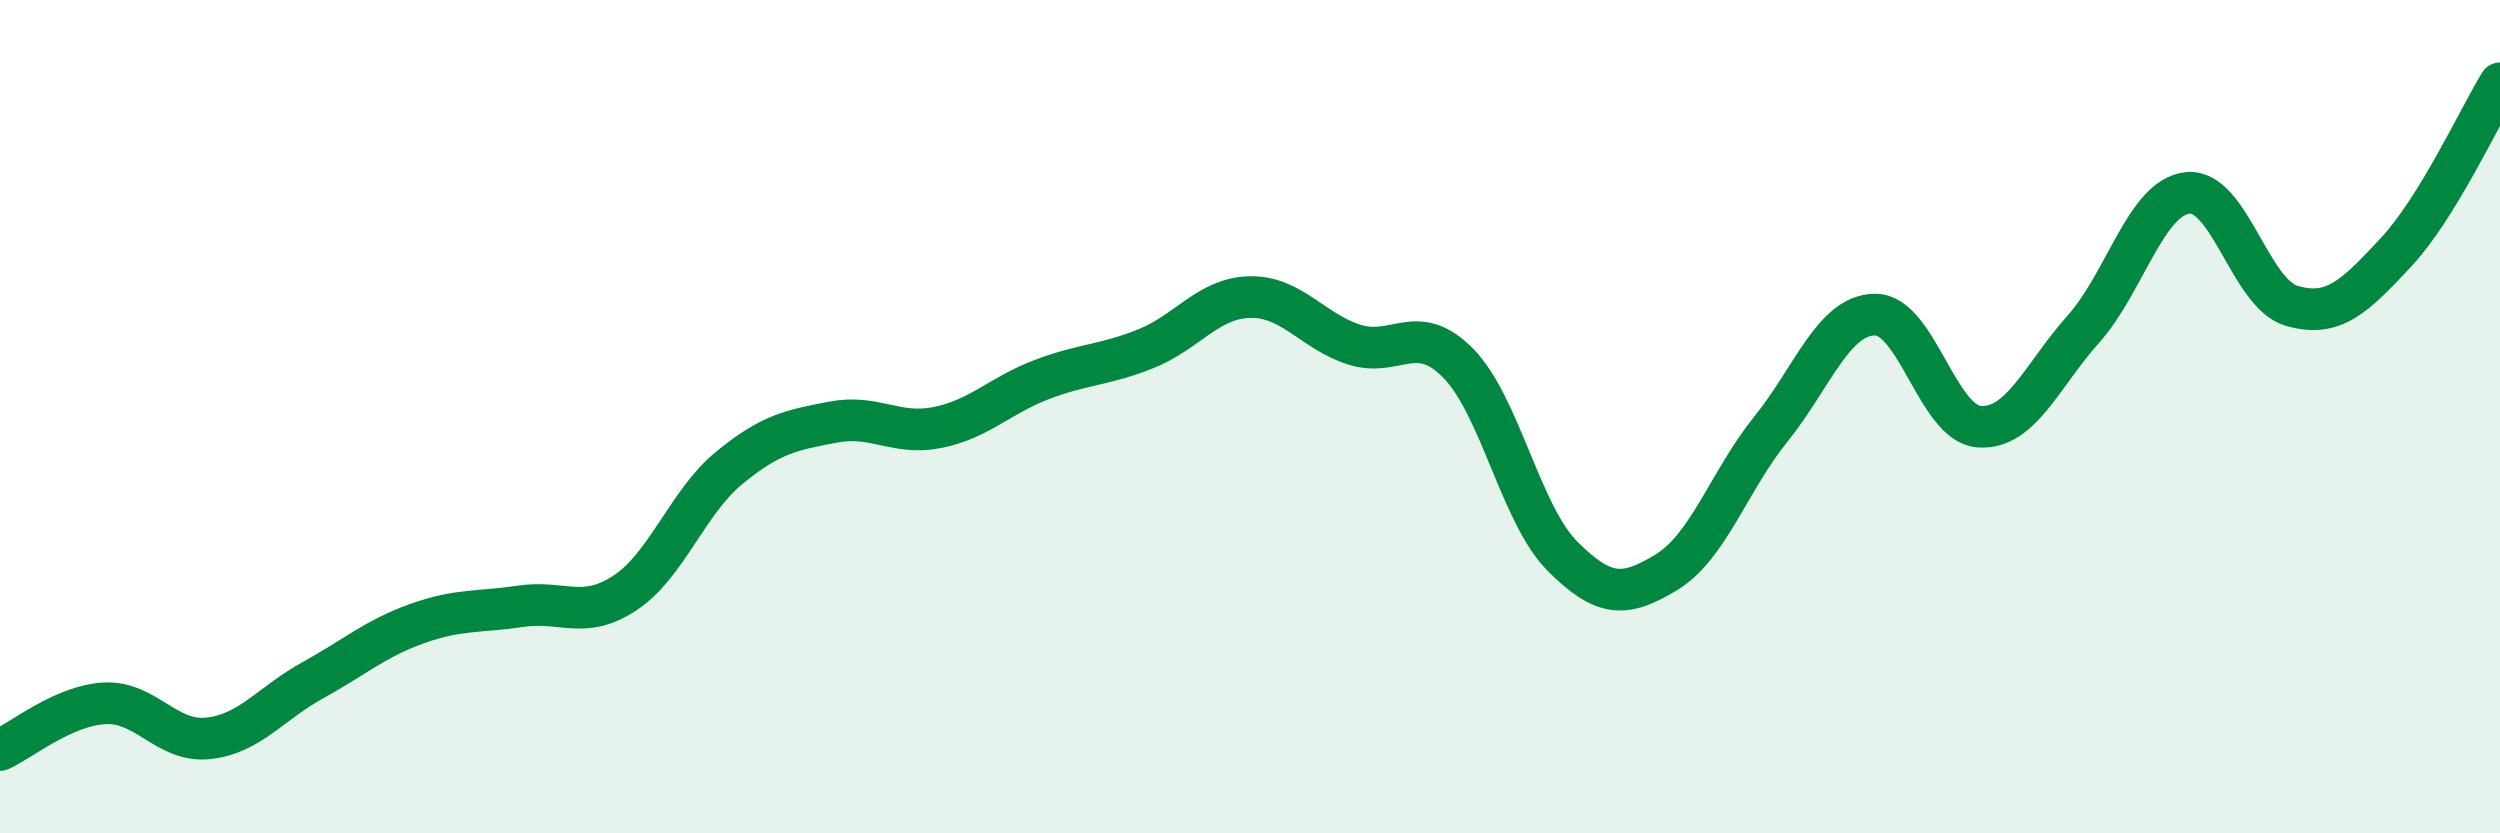
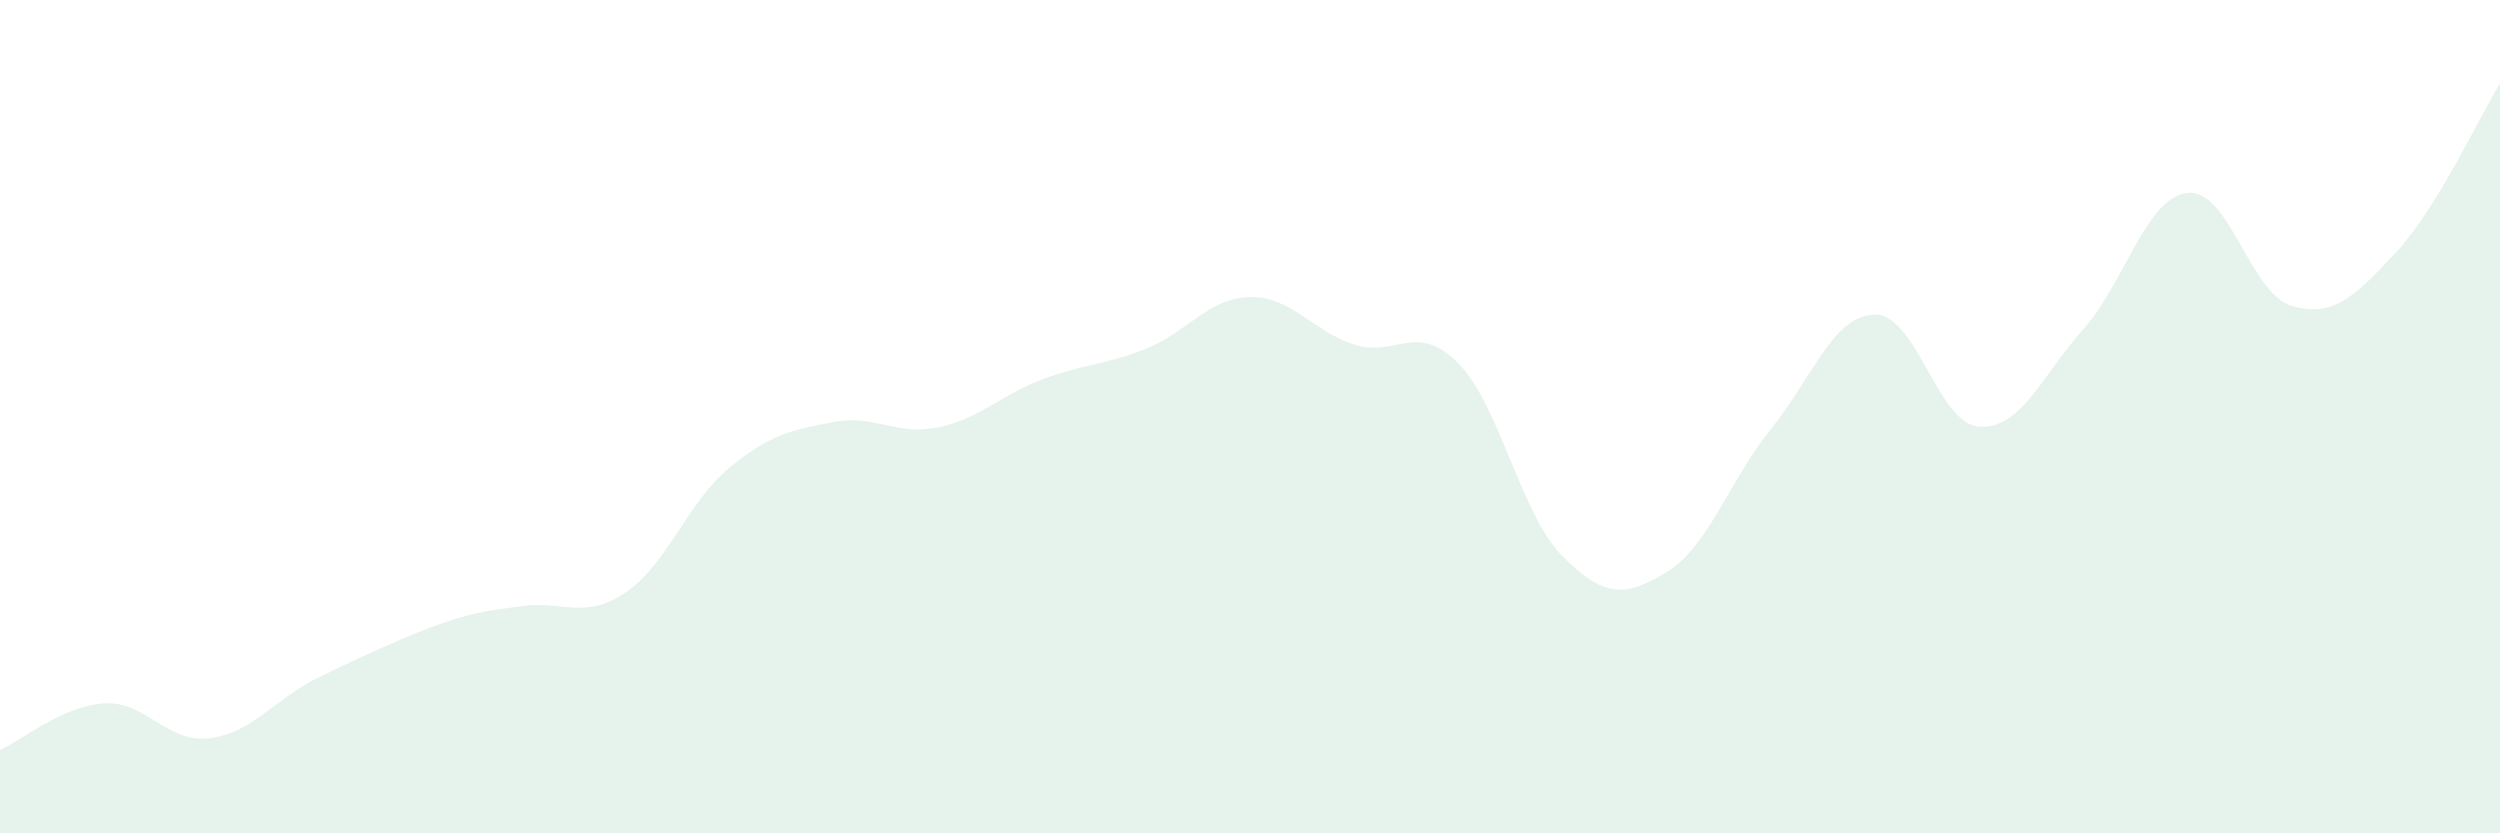
<svg xmlns="http://www.w3.org/2000/svg" width="60" height="20" viewBox="0 0 60 20">
-   <path d="M 0,18 C 0.5,17.78 1.5,16.94 2.5,16.88 C 3.5,16.82 4,17.83 5,17.72 C 6,17.61 6.5,16.88 7.5,16.33 C 8.5,15.78 9,15.33 10,14.97 C 11,14.61 11.5,14.7 12.5,14.55 C 13.5,14.4 14,14.89 15,14.23 C 16,13.57 16.5,12.05 17.5,11.23 C 18.5,10.41 19,10.32 20,10.13 C 21,9.94 21.5,10.46 22.5,10.26 C 23.5,10.06 24,9.49 25,9.11 C 26,8.73 26.5,8.77 27.5,8.37 C 28.5,7.97 29,7.15 30,7.13 C 31,7.11 31.5,7.95 32.5,8.27 C 33.5,8.59 34,7.7 35,8.72 C 36,9.74 36.5,12.35 37.5,13.35 C 38.5,14.35 39,14.34 40,13.73 C 41,13.12 41.5,11.54 42.5,10.3 C 43.5,9.06 44,7.56 45,7.55 C 46,7.54 46.5,10.17 47.5,10.24 C 48.5,10.31 49,9.02 50,7.9 C 51,6.78 51.5,4.74 52.5,4.63 C 53.5,4.52 54,7.05 55,7.34 C 56,7.63 56.5,7.13 57.5,6.06 C 58.5,4.99 59.5,2.81 60,2L60 20L0 20Z" fill="#008740" opacity="0.1" stroke-linecap="round" stroke-linejoin="round" />
-   <path d="M 0,18 C 0.5,17.78 1.5,16.94 2.5,16.88 C 3.5,16.82 4,17.83 5,17.72 C 6,17.61 6.5,16.88 7.5,16.33 C 8.5,15.78 9,15.33 10,14.97 C 11,14.61 11.5,14.7 12.5,14.55 C 13.5,14.4 14,14.89 15,14.23 C 16,13.57 16.5,12.05 17.5,11.23 C 18.5,10.41 19,10.32 20,10.13 C 21,9.94 21.5,10.46 22.5,10.26 C 23.5,10.06 24,9.49 25,9.11 C 26,8.73 26.5,8.77 27.5,8.37 C 28.5,7.97 29,7.15 30,7.13 C 31,7.11 31.5,7.95 32.5,8.27 C 33.5,8.59 34,7.7 35,8.72 C 36,9.74 36.5,12.35 37.5,13.35 C 38.5,14.35 39,14.34 40,13.73 C 41,13.12 41.5,11.54 42.5,10.3 C 43.5,9.06 44,7.56 45,7.55 C 46,7.54 46.5,10.17 47.5,10.24 C 48.5,10.31 49,9.02 50,7.9 C 51,6.78 51.5,4.74 52.5,4.63 C 53.5,4.52 54,7.05 55,7.34 C 56,7.63 56.5,7.13 57.5,6.06 C 58.5,4.99 59.5,2.81 60,2" stroke="#008740" stroke-width="1" fill="none" stroke-linecap="round" stroke-linejoin="round" />
+   <path d="M 0,18 C 0.5,17.78 1.5,16.94 2.5,16.88 C 3.5,16.82 4,17.83 5,17.72 C 6,17.61 6.5,16.88 7.5,16.33 C 11,14.61 11.5,14.7 12.5,14.55 C 13.5,14.4 14,14.89 15,14.23 C 16,13.57 16.5,12.05 17.5,11.23 C 18.5,10.41 19,10.32 20,10.13 C 21,9.94 21.5,10.46 22.5,10.26 C 23.5,10.06 24,9.49 25,9.11 C 26,8.73 26.5,8.77 27.5,8.37 C 28.5,7.97 29,7.15 30,7.13 C 31,7.11 31.5,7.95 32.5,8.27 C 33.5,8.59 34,7.7 35,8.72 C 36,9.74 36.5,12.35 37.5,13.35 C 38.5,14.35 39,14.34 40,13.73 C 41,13.12 41.5,11.54 42.5,10.3 C 43.5,9.06 44,7.56 45,7.55 C 46,7.54 46.5,10.17 47.5,10.24 C 48.5,10.31 49,9.02 50,7.9 C 51,6.78 51.5,4.74 52.5,4.63 C 53.5,4.52 54,7.05 55,7.34 C 56,7.63 56.5,7.13 57.5,6.06 C 58.5,4.99 59.5,2.81 60,2L60 20L0 20Z" fill="#008740" opacity="0.1" stroke-linecap="round" stroke-linejoin="round" />
</svg>